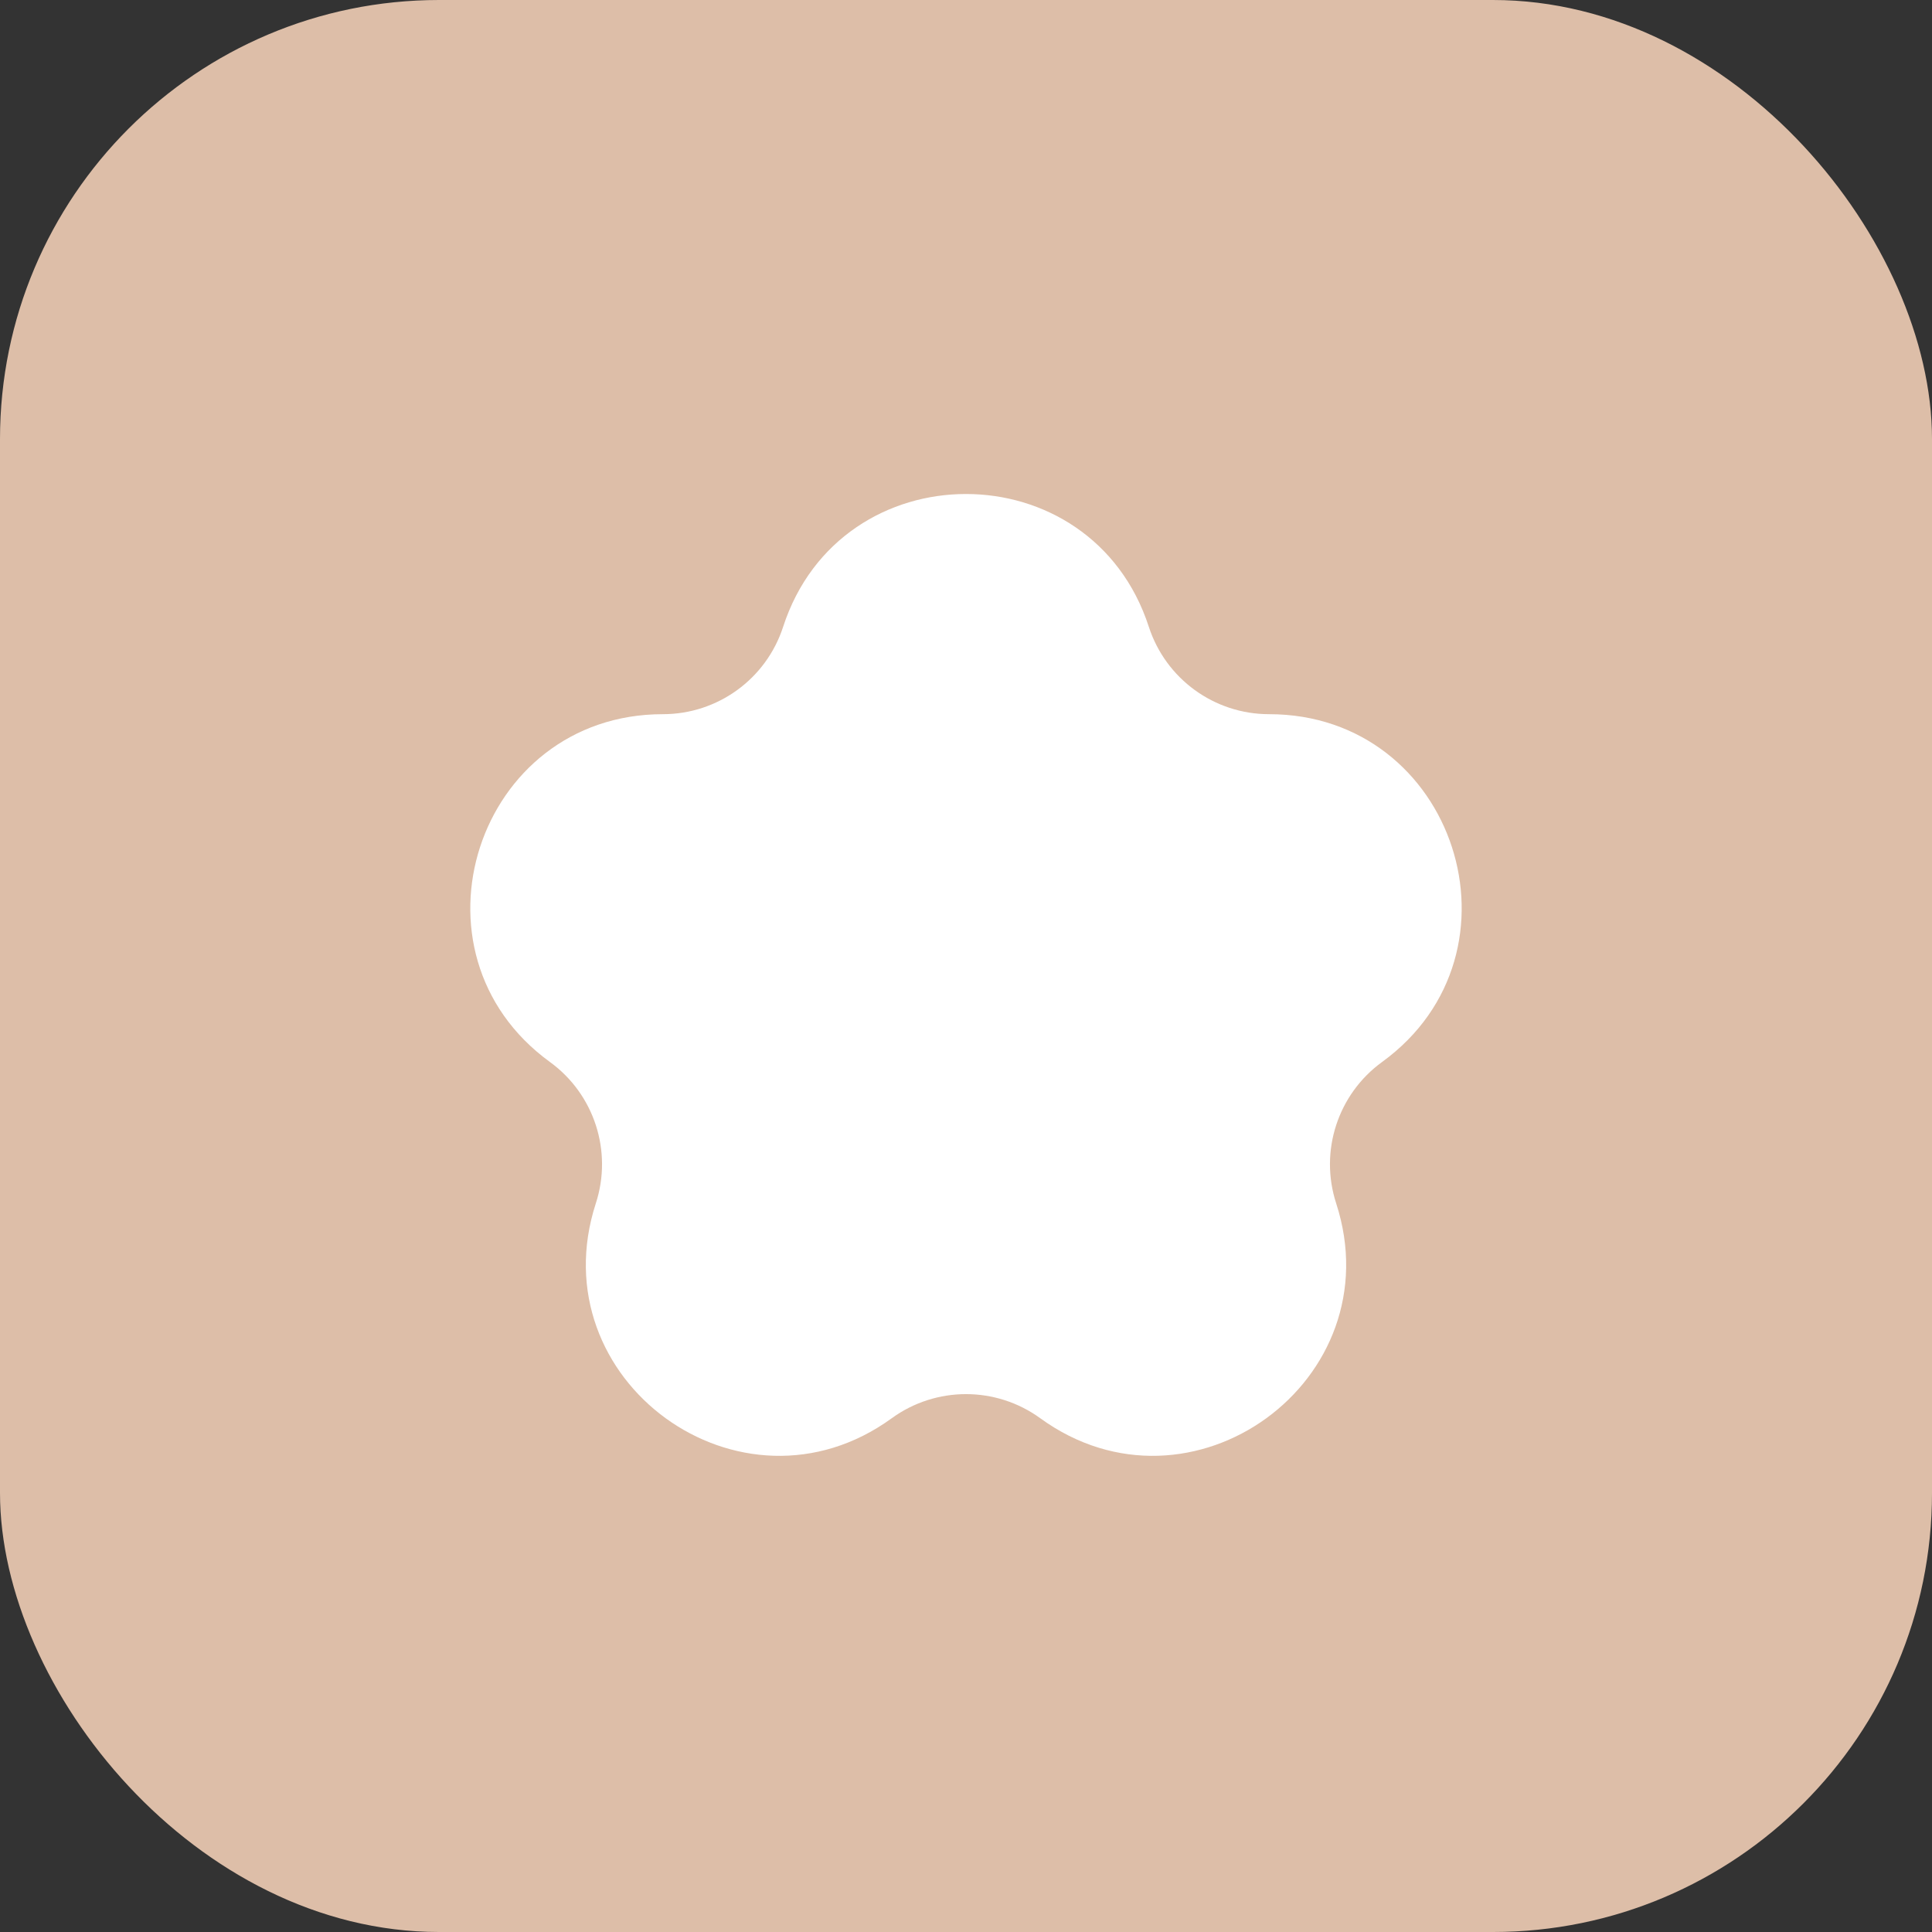
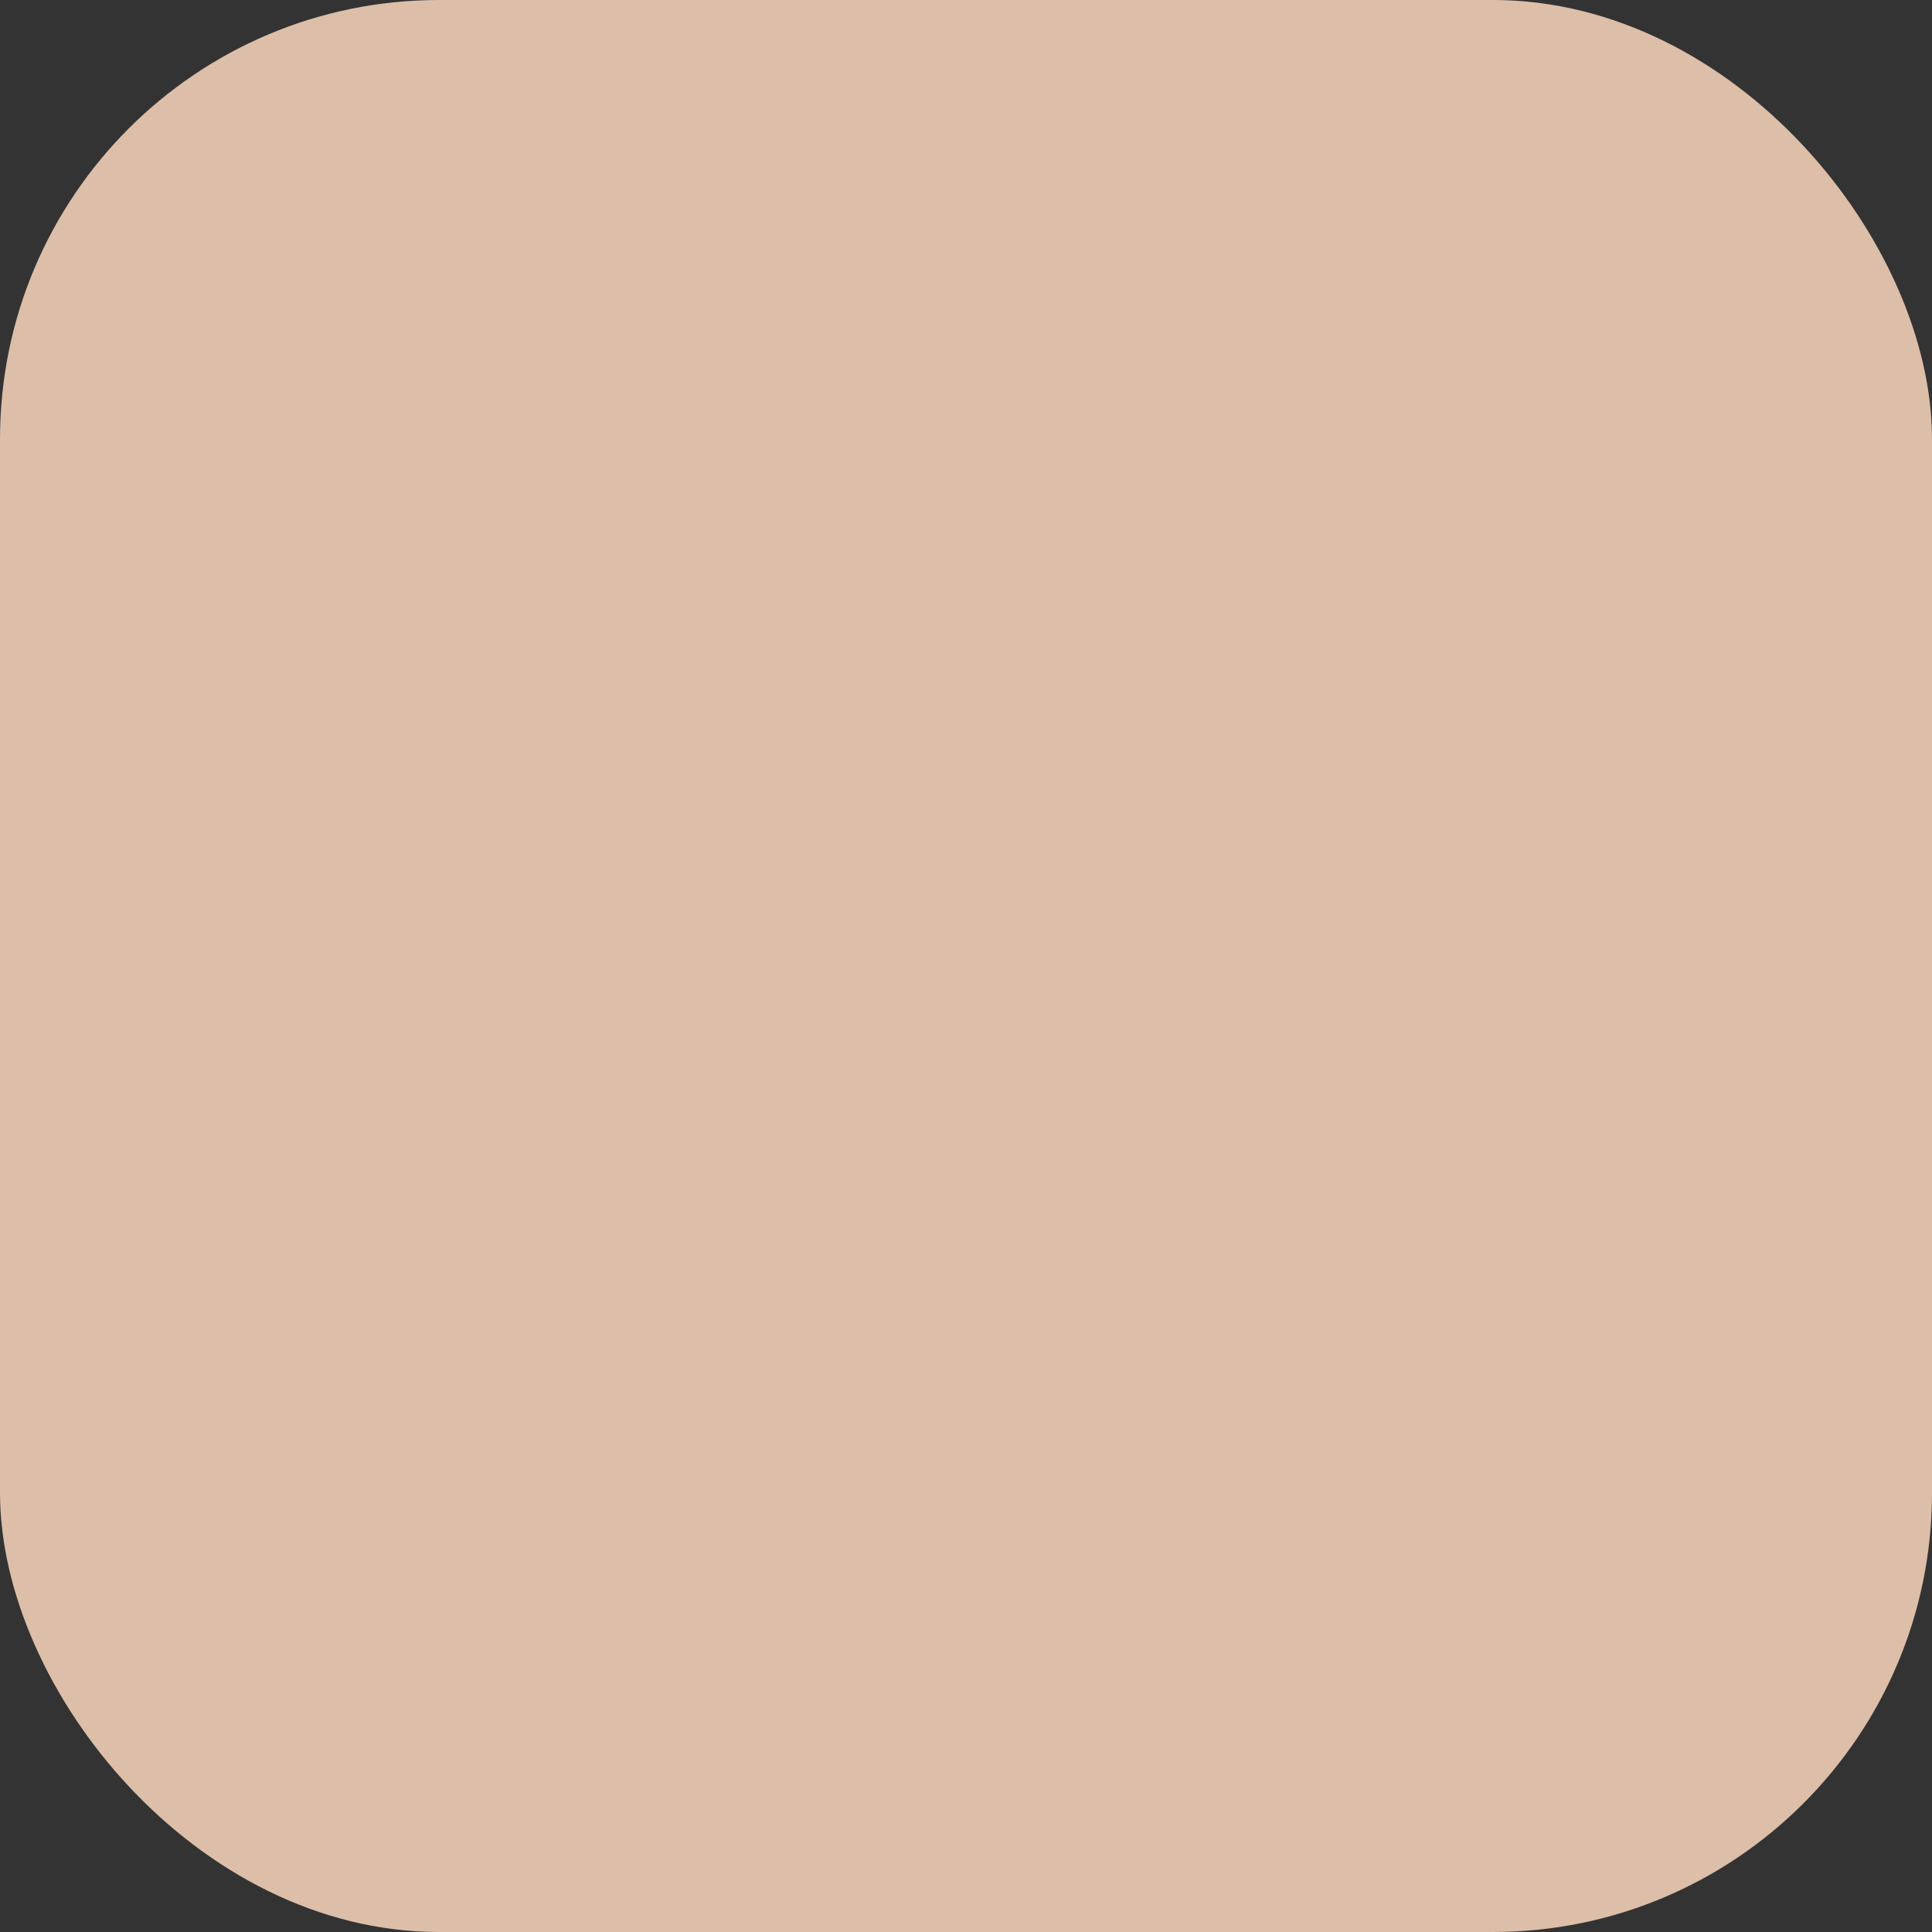
<svg xmlns="http://www.w3.org/2000/svg" width="44" height="44" viewBox="0 0 44 44" fill="none">
  <rect x="0" y="0" width="44" height="44" fill="#333333" stroke="none" />
  <rect width="44" height="44" rx="10" fill="#DDBEA8" />
-   <path d="M26.164 14.276C24.854 10.242 19.146 10.242 17.835 14.276C17.45 15.462 16.345 16.265 15.098 16.265C10.856 16.265 9.092 21.693 12.524 24.186C13.533 24.919 13.955 26.218 13.57 27.404C12.259 31.438 16.876 34.793 20.308 32.3C21.317 31.567 22.683 31.567 23.692 32.3C27.124 34.793 31.741 31.438 30.43 27.404C30.045 26.218 30.467 24.919 31.476 24.186C34.907 21.693 33.144 16.265 28.902 16.265C27.655 16.265 26.55 15.462 26.164 14.276Z" fill="white" />
</svg>